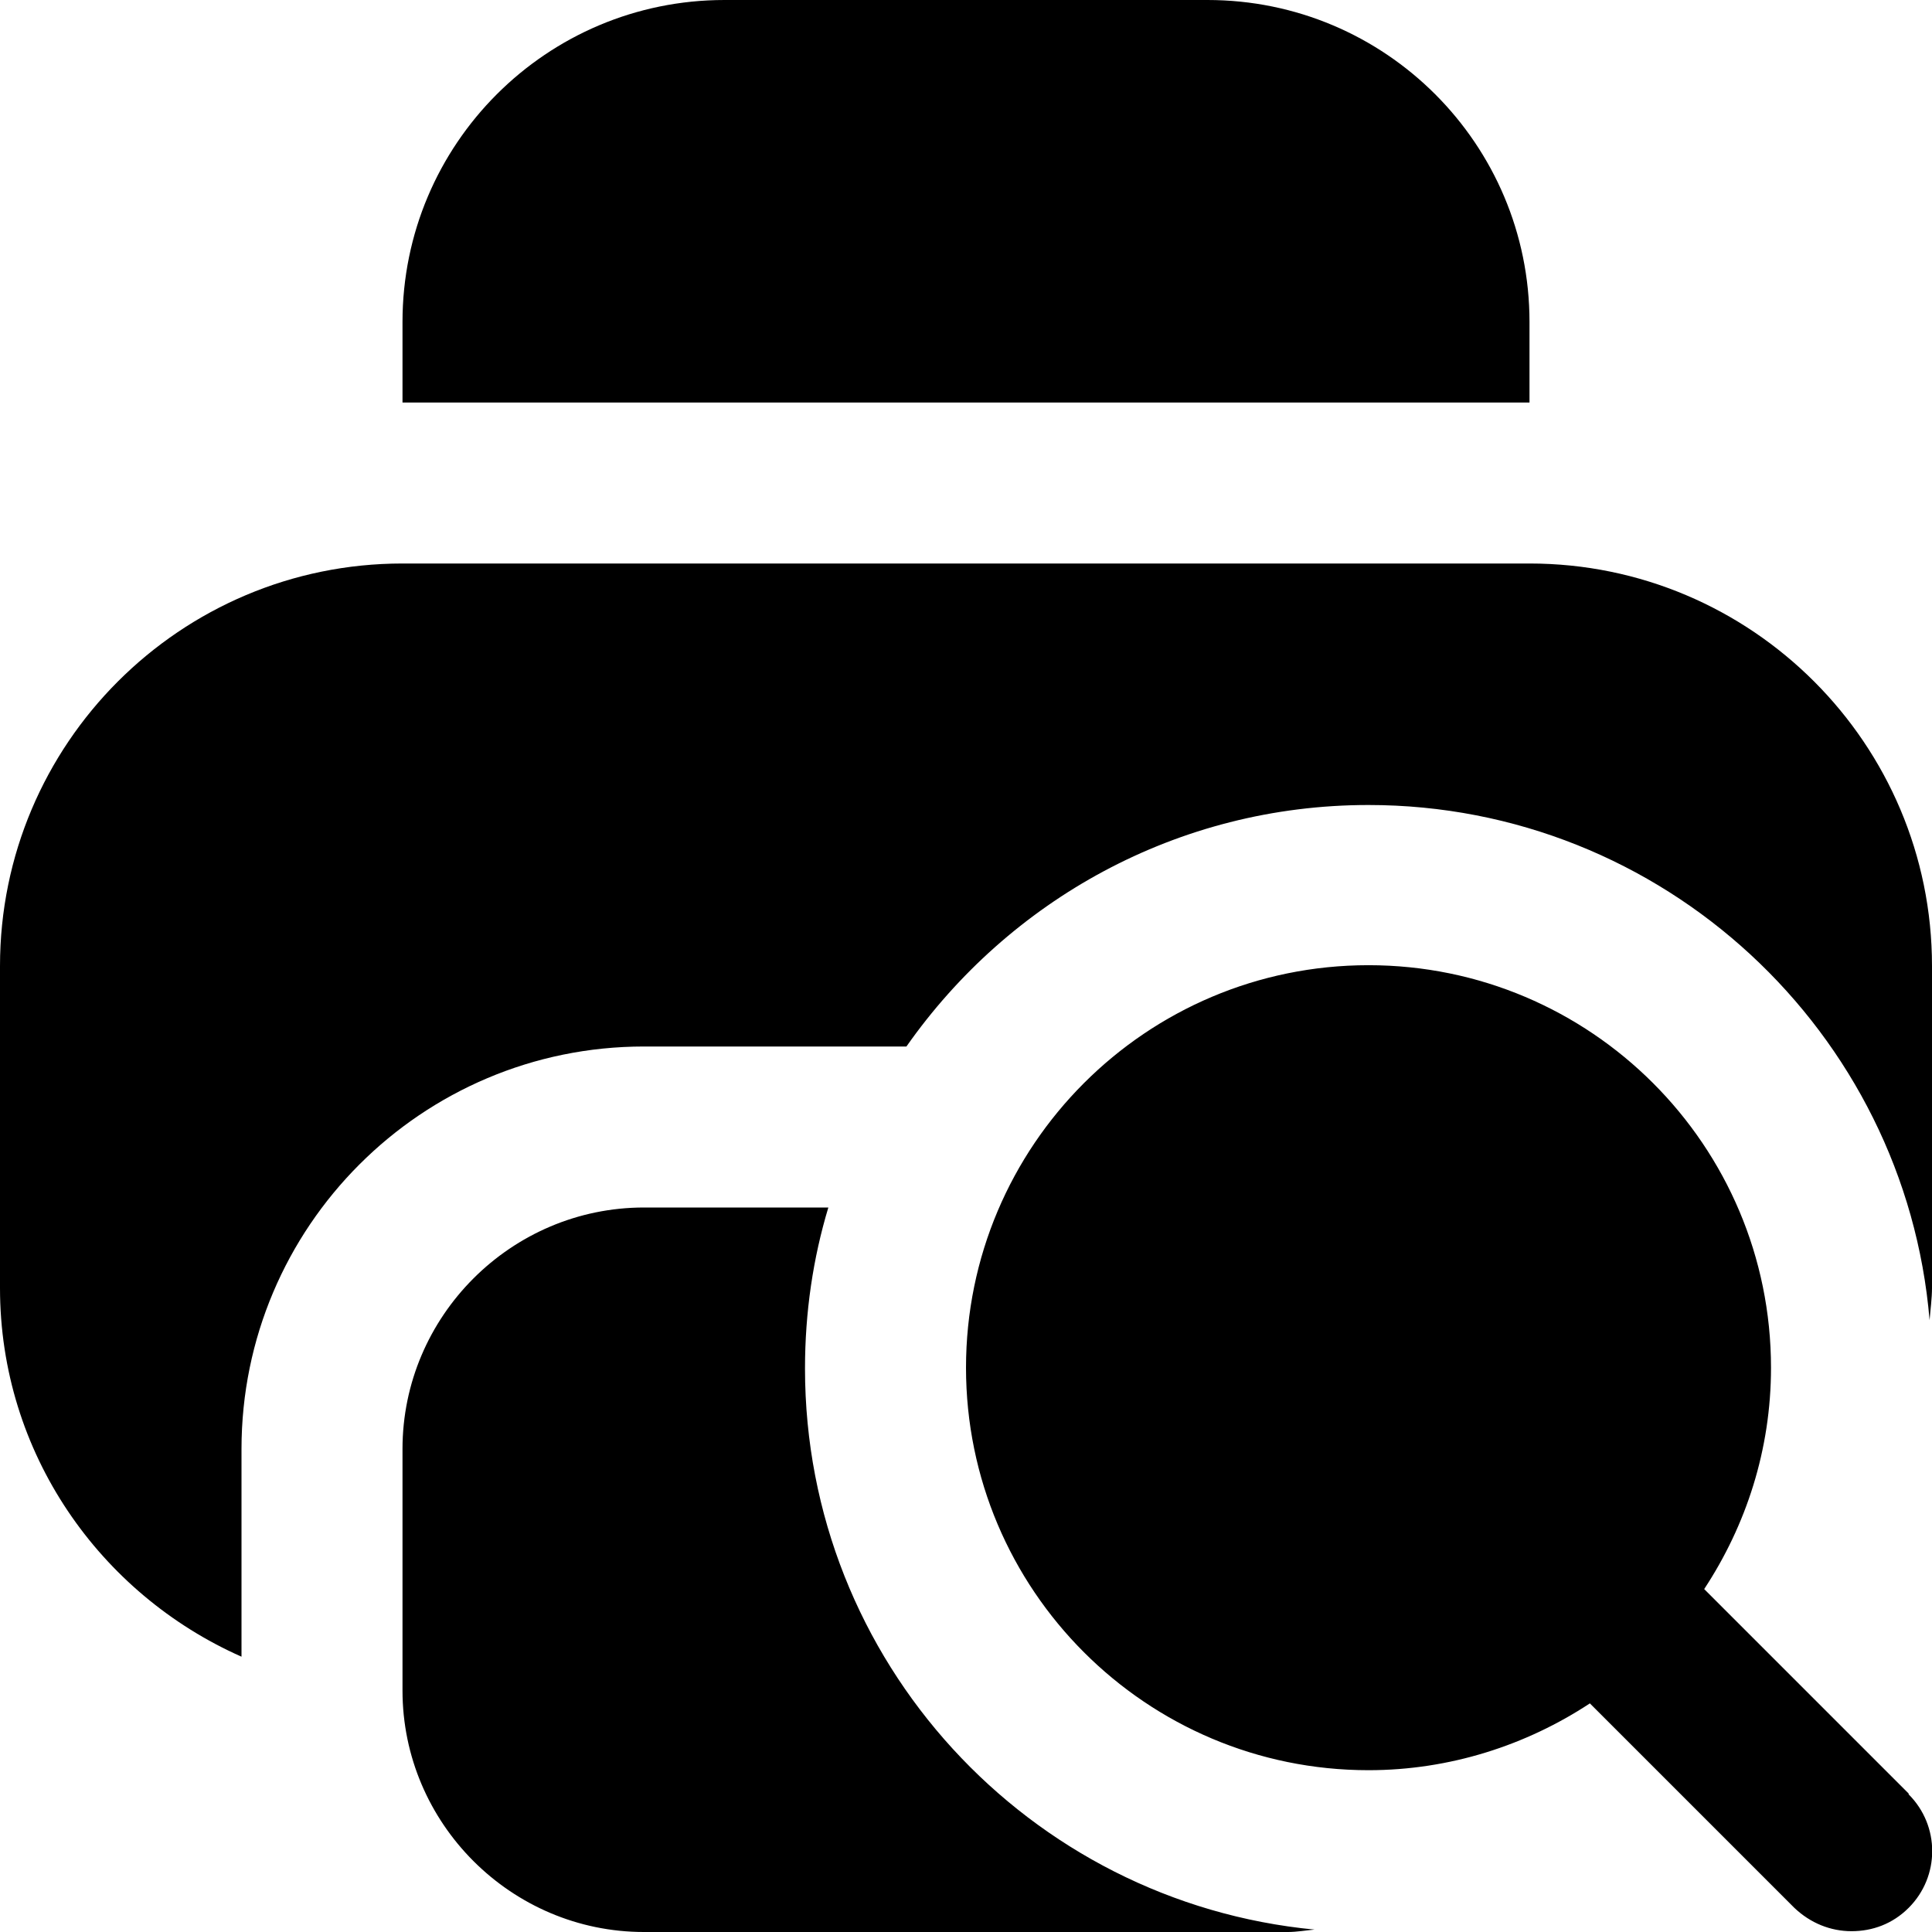
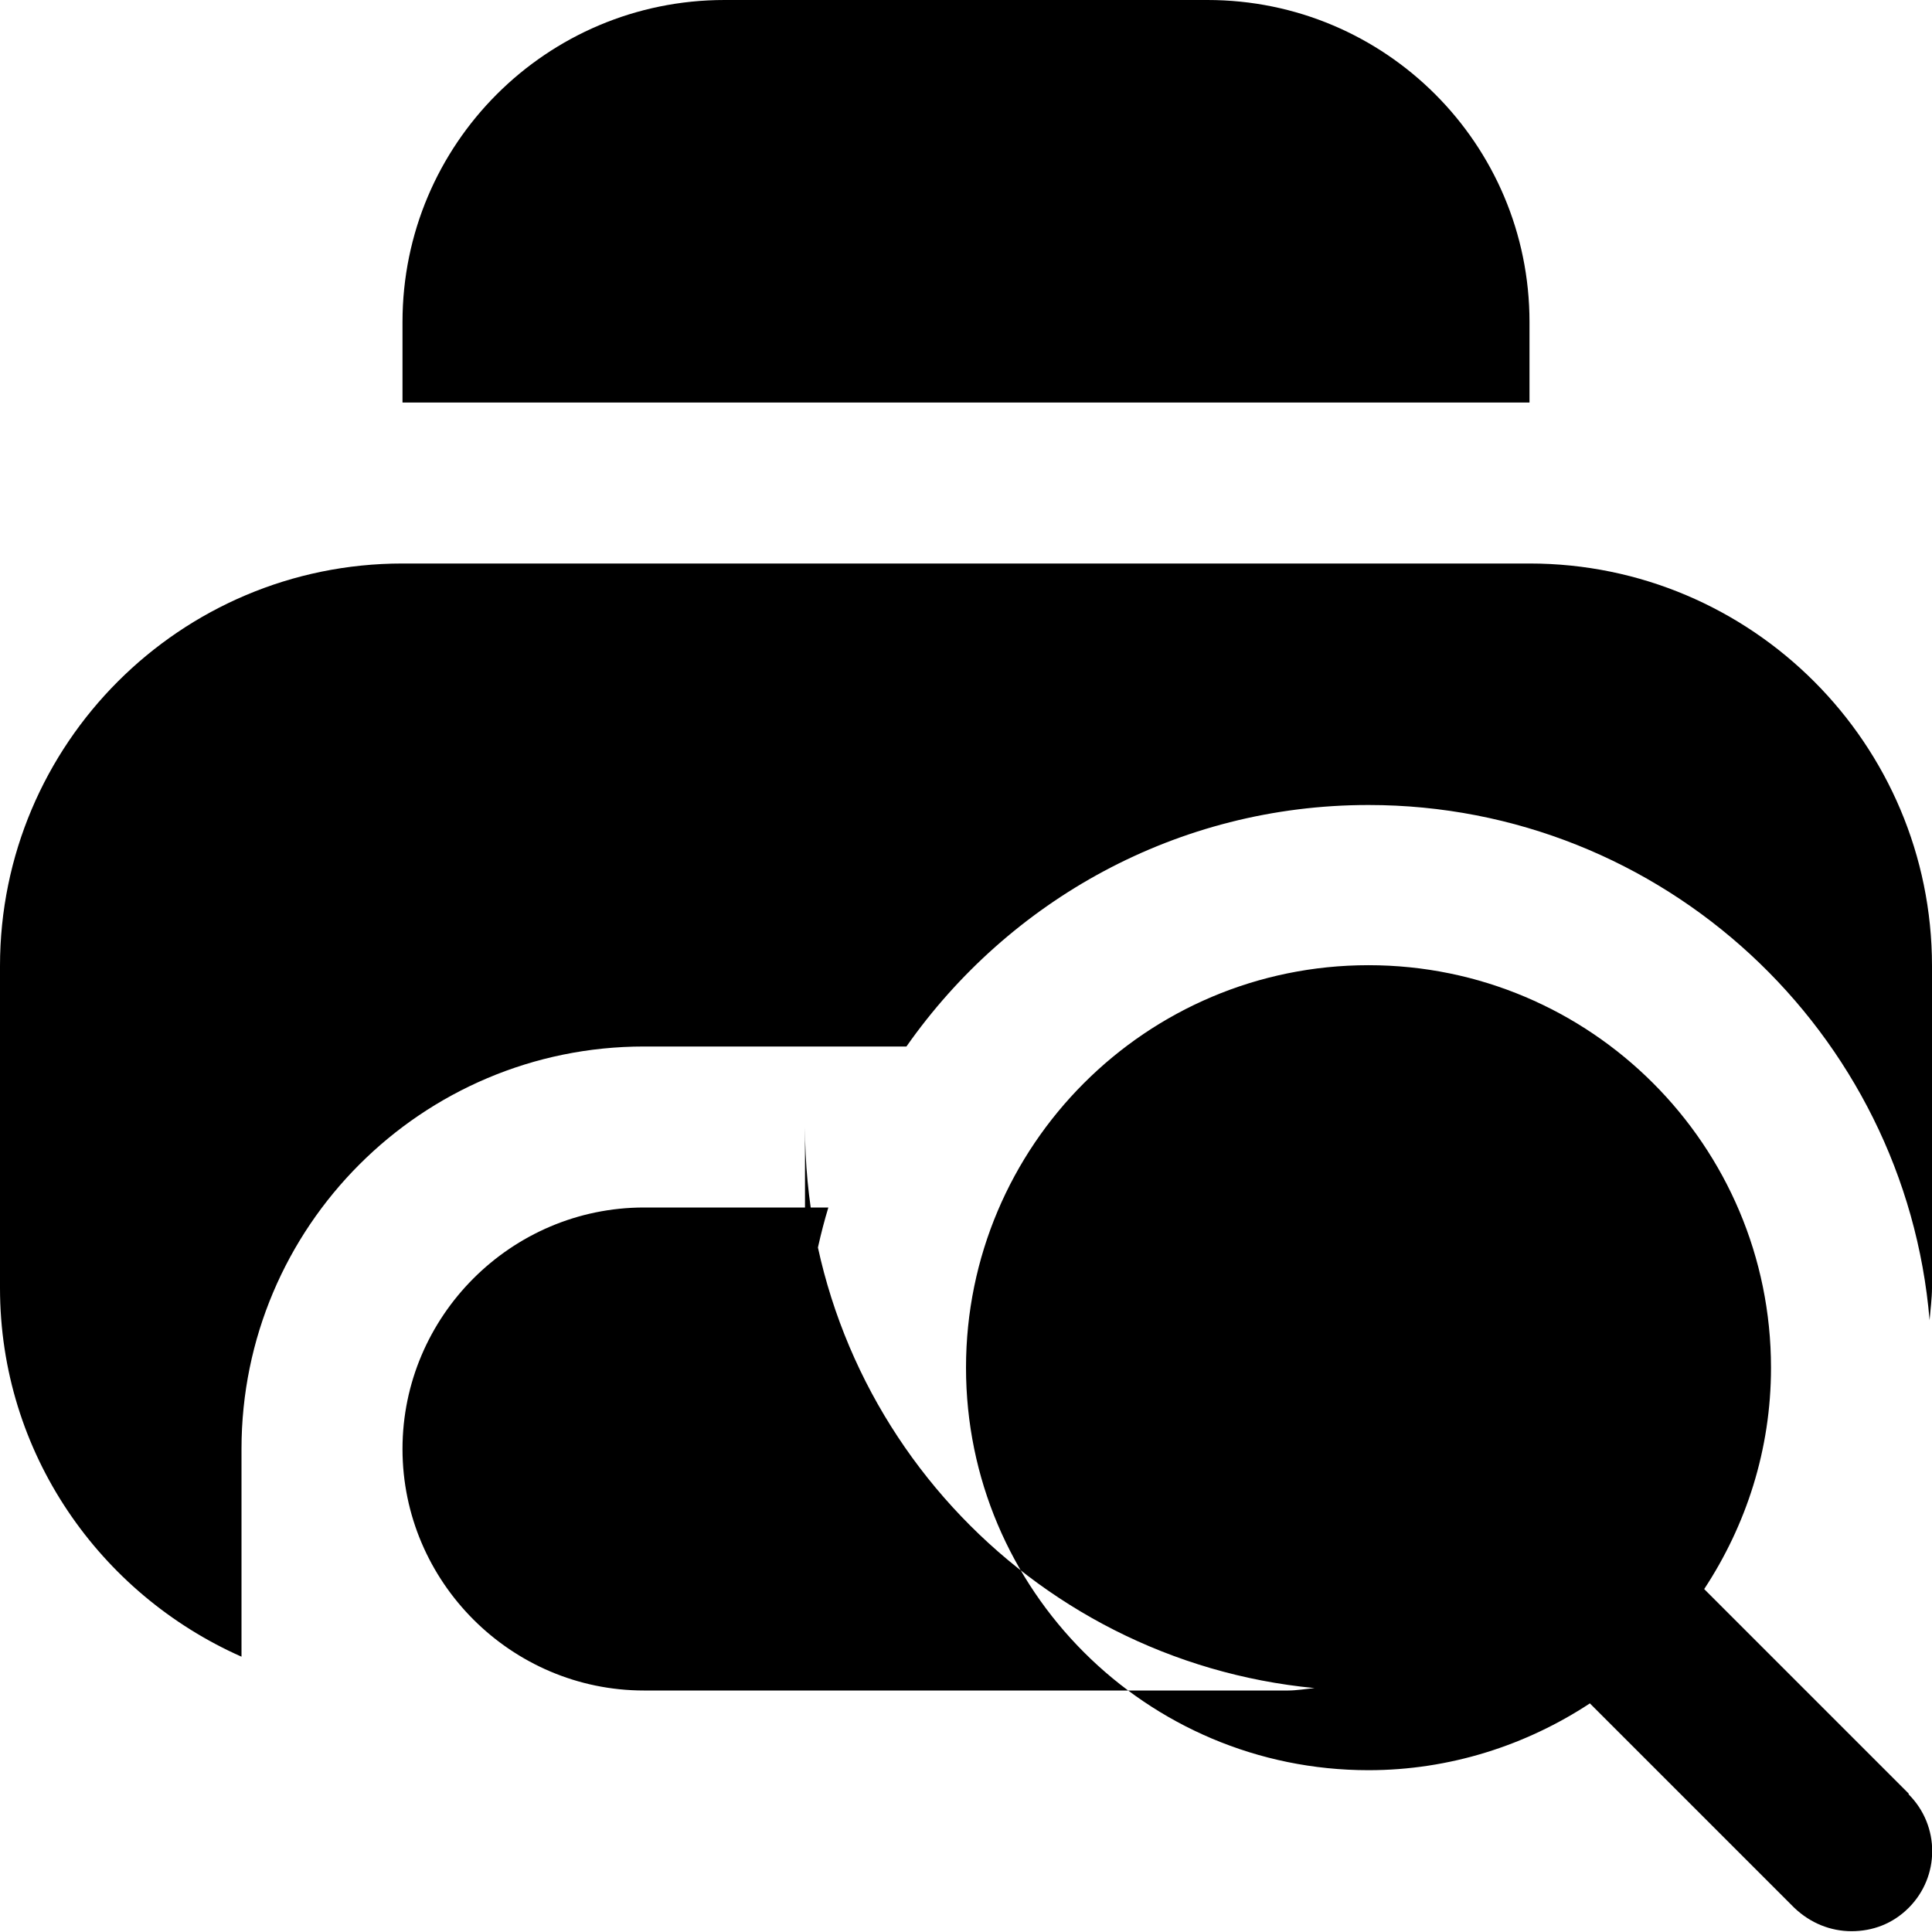
<svg xmlns="http://www.w3.org/2000/svg" id="Layer_1" data-name="Layer 1" viewBox="0 0 24 24" width="512" height="512">
-   <path d="M23.71,22.29c.39,.39,.39,1.02,0,1.41-.2,.2-.45,.29-.71,.29s-.51-.1-.71-.29l-2.54-2.54c-.79,.52-1.74,.83-2.75,.83-2.76,0-5-2.24-5-5s2.24-5,5-5,5,2.24,5,5c0,1.02-.31,1.96-.83,2.75l2.54,2.54ZM19,4c0-2.21-1.79-4-4-4h-6c-2.21,0-4,1.79-4,4v1h14v-1Zm-9,13c0-.7,.1-1.37,.29-2h-2.29c-1.65,0-3,1.35-3,3v3c0,1.65,1.35,3,3,3h8c.11,0,.22-.02,.33-.03-3.55-.34-6.33-3.33-6.33-6.97ZM19,7H5C2.24,7,0,9.24,0,12v4c0,2.05,1.24,3.8,3,4.58v-2.58c0-2.76,2.24-5,5-5h3.26c1.27-1.81,3.36-3,5.74-3,3.66,0,6.67,2.82,6.97,6.4,.01-.13,.03-.27,.03-.4v-4c0-2.76-2.24-5-5-5Z" />
+   <path d="M23.71,22.29c.39,.39,.39,1.02,0,1.41-.2,.2-.45,.29-.71,.29s-.51-.1-.71-.29l-2.54-2.54c-.79,.52-1.74,.83-2.75,.83-2.76,0-5-2.24-5-5s2.24-5,5-5,5,2.24,5,5c0,1.02-.31,1.96-.83,2.75l2.54,2.54ZM19,4c0-2.21-1.79-4-4-4h-6c-2.21,0-4,1.79-4,4v1h14v-1Zm-9,13c0-.7,.1-1.37,.29-2h-2.29c-1.65,0-3,1.35-3,3c0,1.65,1.35,3,3,3h8c.11,0,.22-.02,.33-.03-3.55-.34-6.33-3.33-6.33-6.97ZM19,7H5C2.24,7,0,9.24,0,12v4c0,2.05,1.24,3.8,3,4.58v-2.58c0-2.76,2.24-5,5-5h3.26c1.27-1.81,3.36-3,5.74-3,3.66,0,6.67,2.82,6.97,6.4,.01-.13,.03-.27,.03-.4v-4c0-2.76-2.24-5-5-5Z" />
</svg>